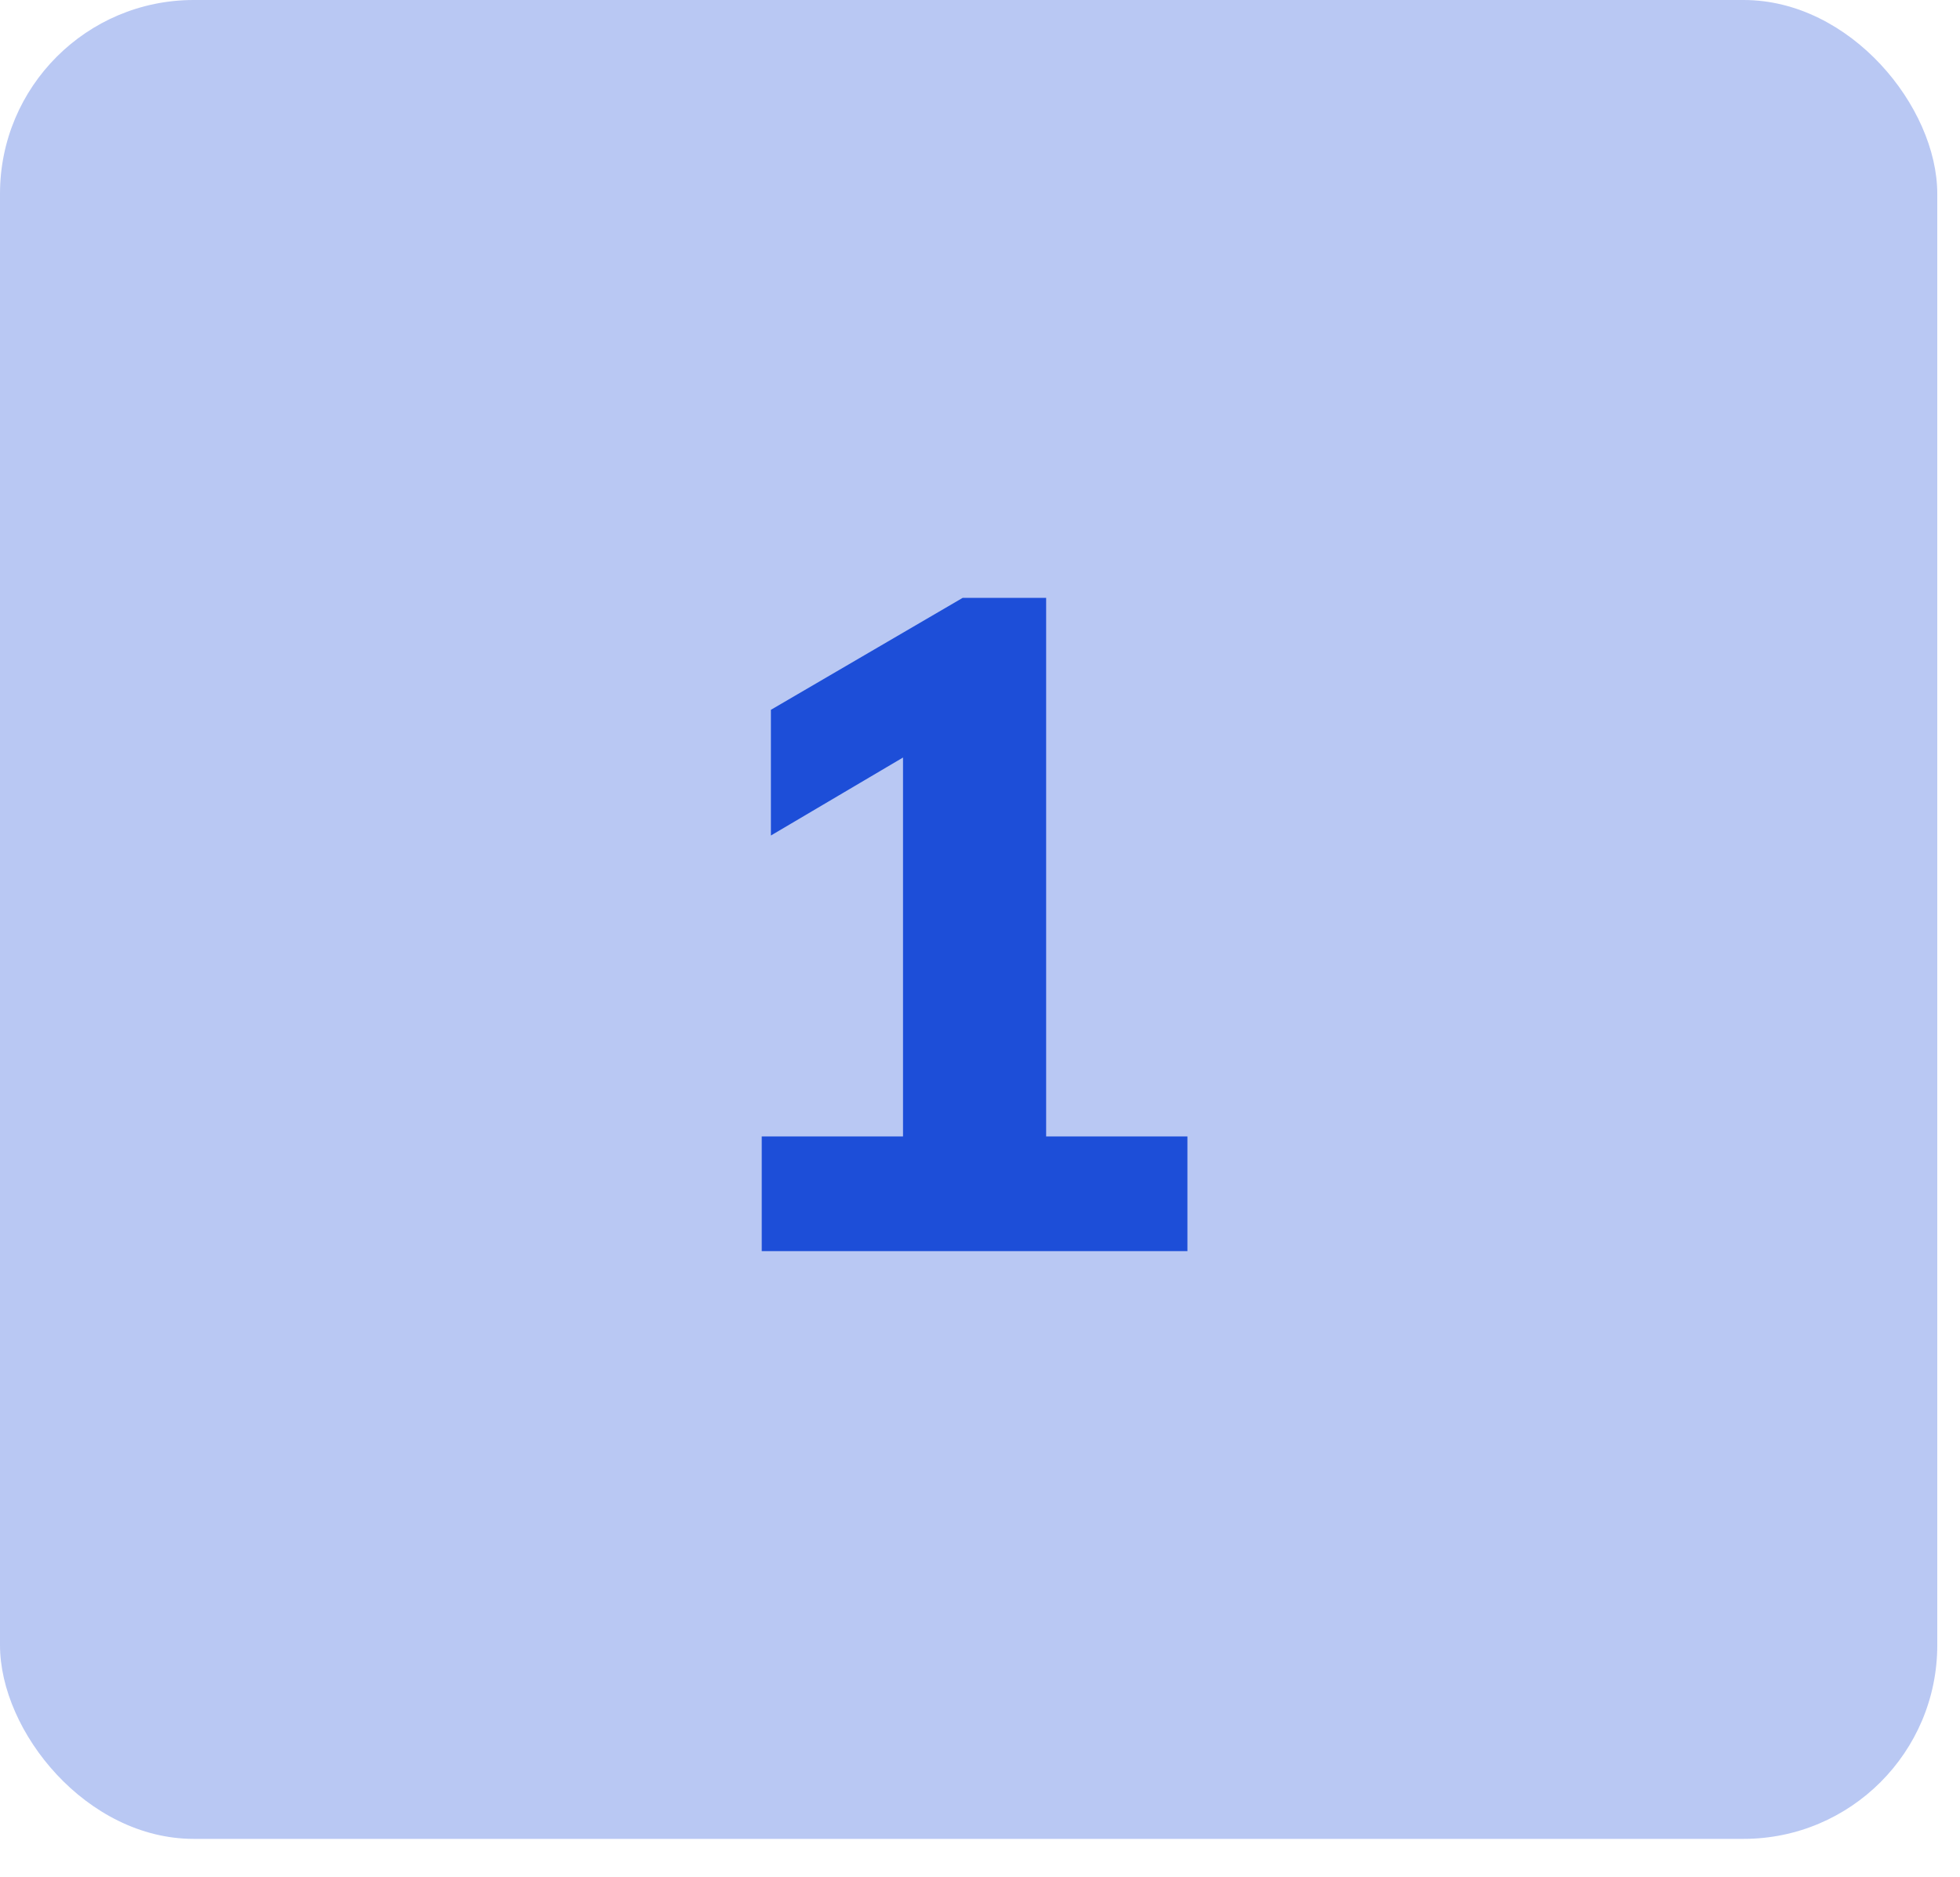
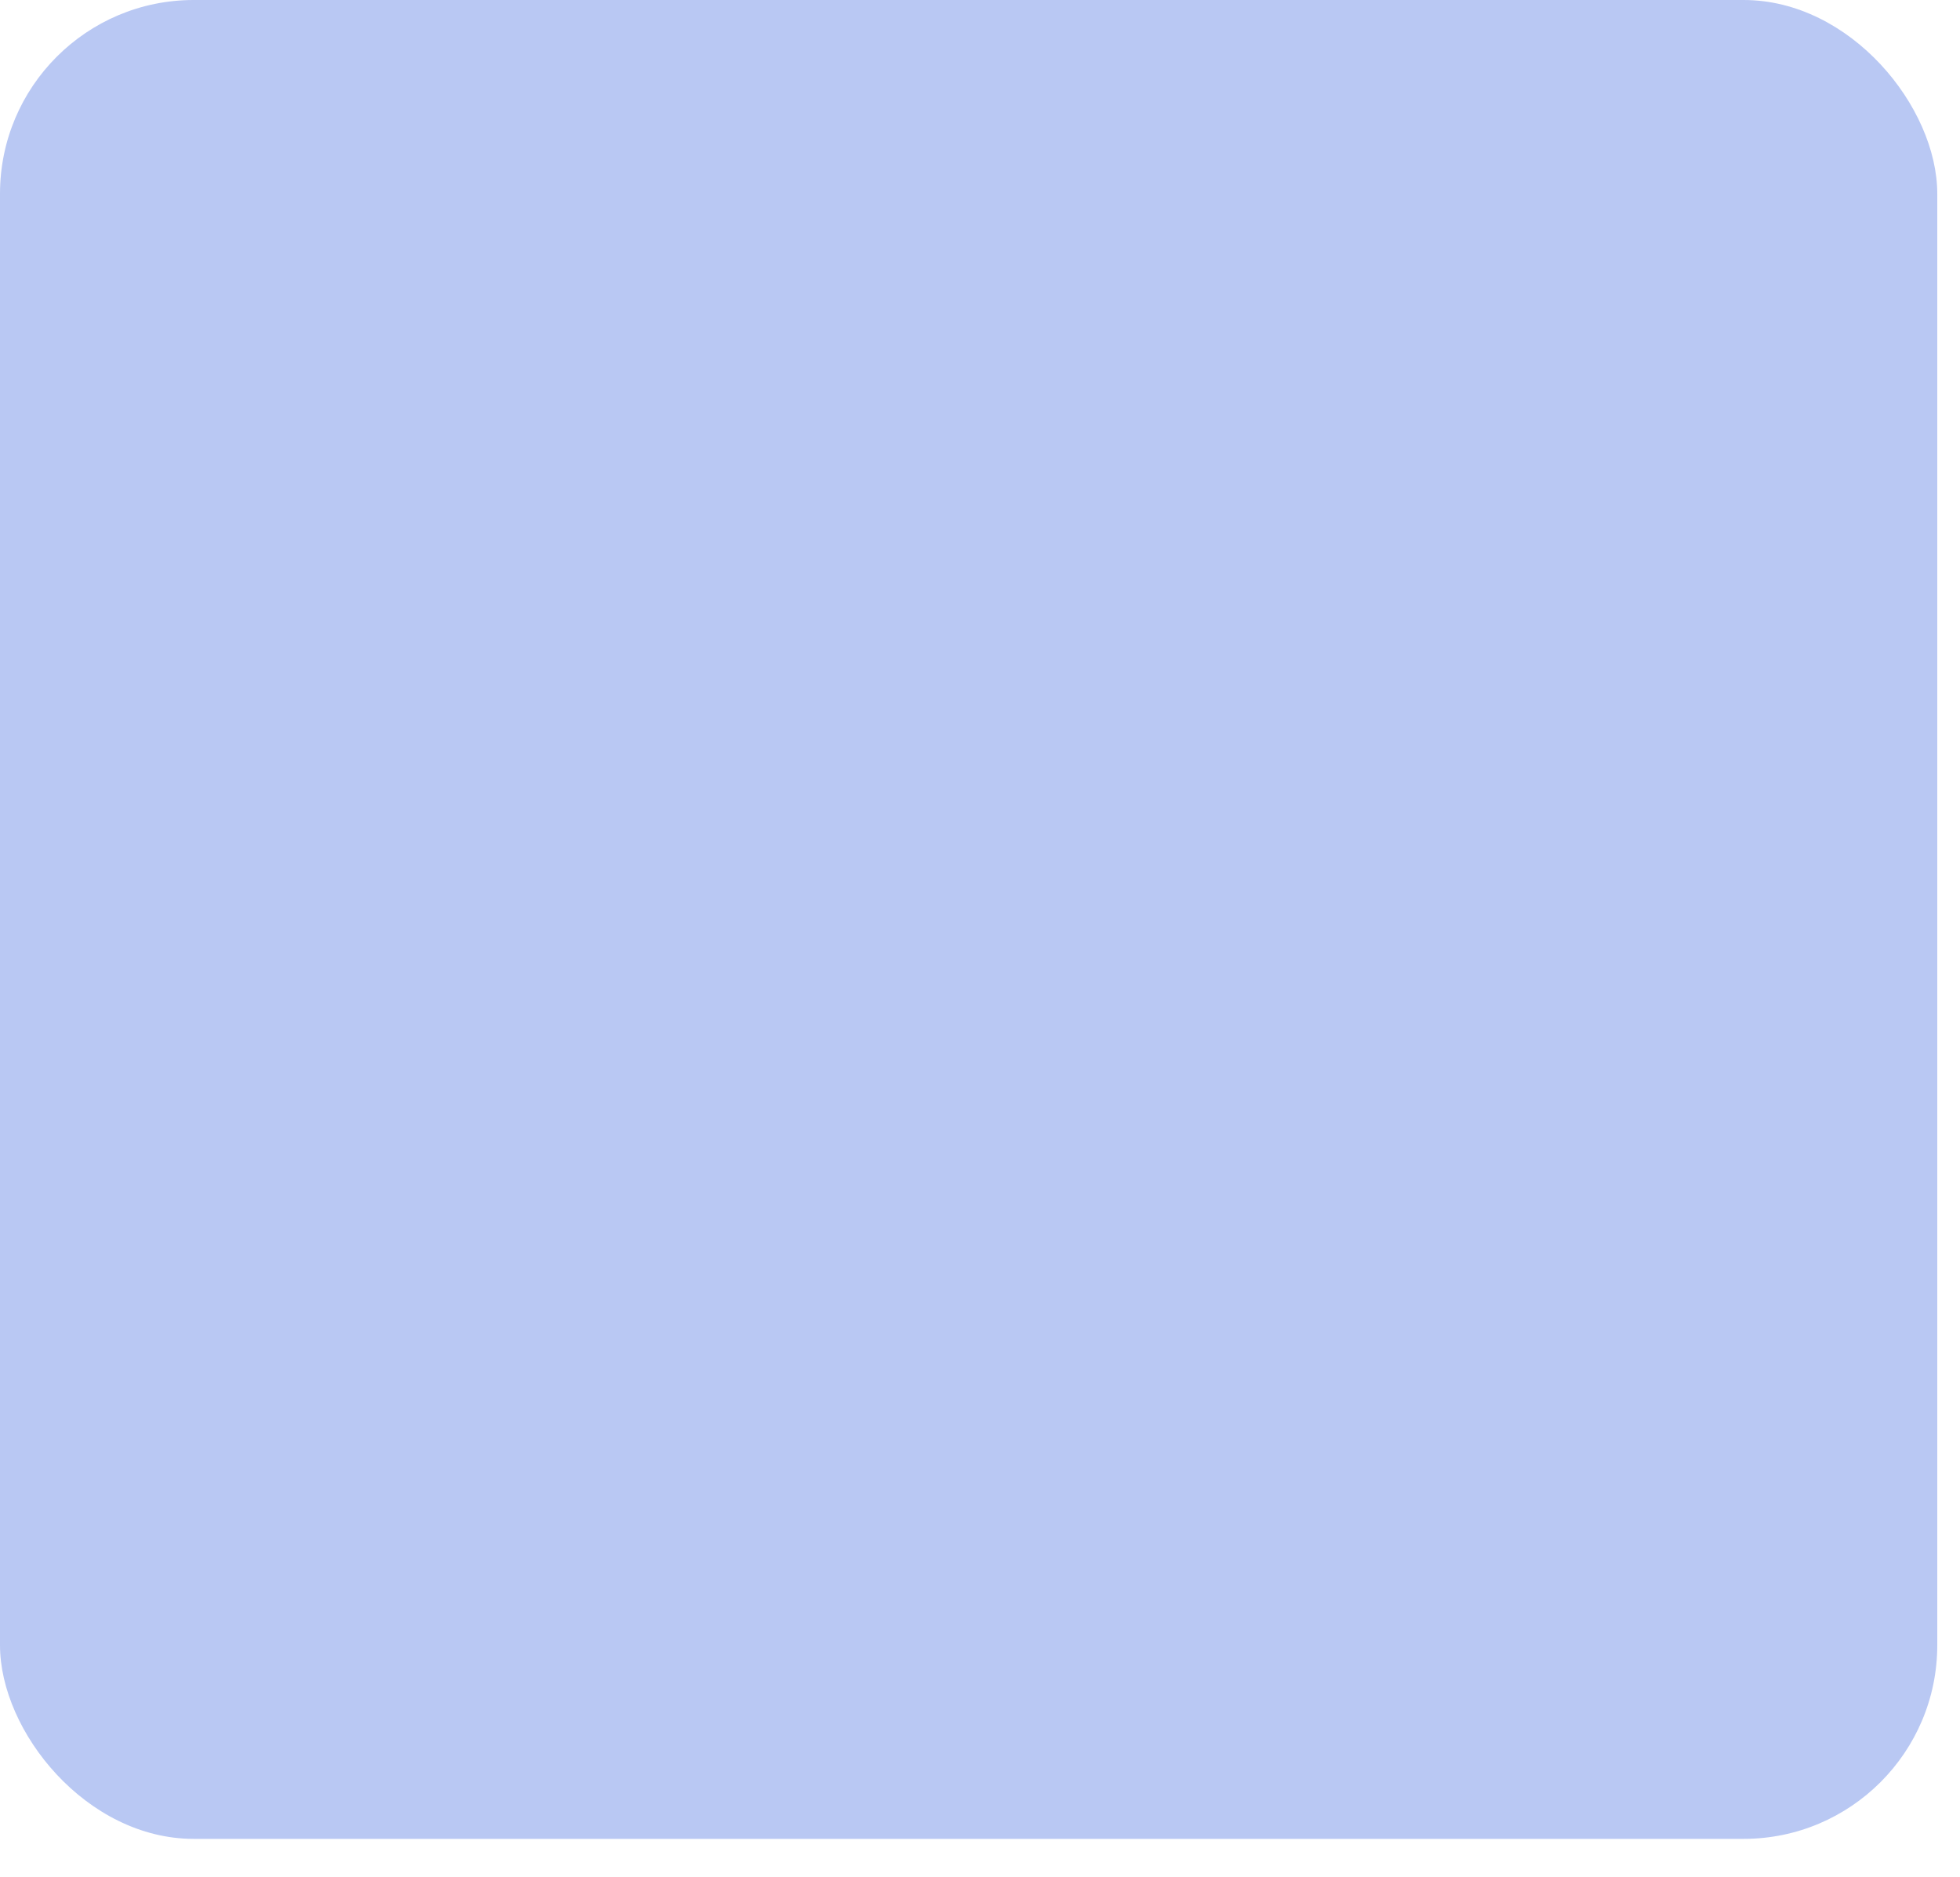
<svg xmlns="http://www.w3.org/2000/svg" width="47" height="45" viewBox="0 0 47 45" fill="none">
  <rect width="46.455" height="44.093" rx="4.645" fill="#B9C8F3" />
-   <path d="M28.474 27.25V30H18.266V27.25H21.654V18.164L18.486 20.034V17.02L23.084 14.336H25.086V27.25H28.474Z" fill="#1D4ED8" />
</svg>